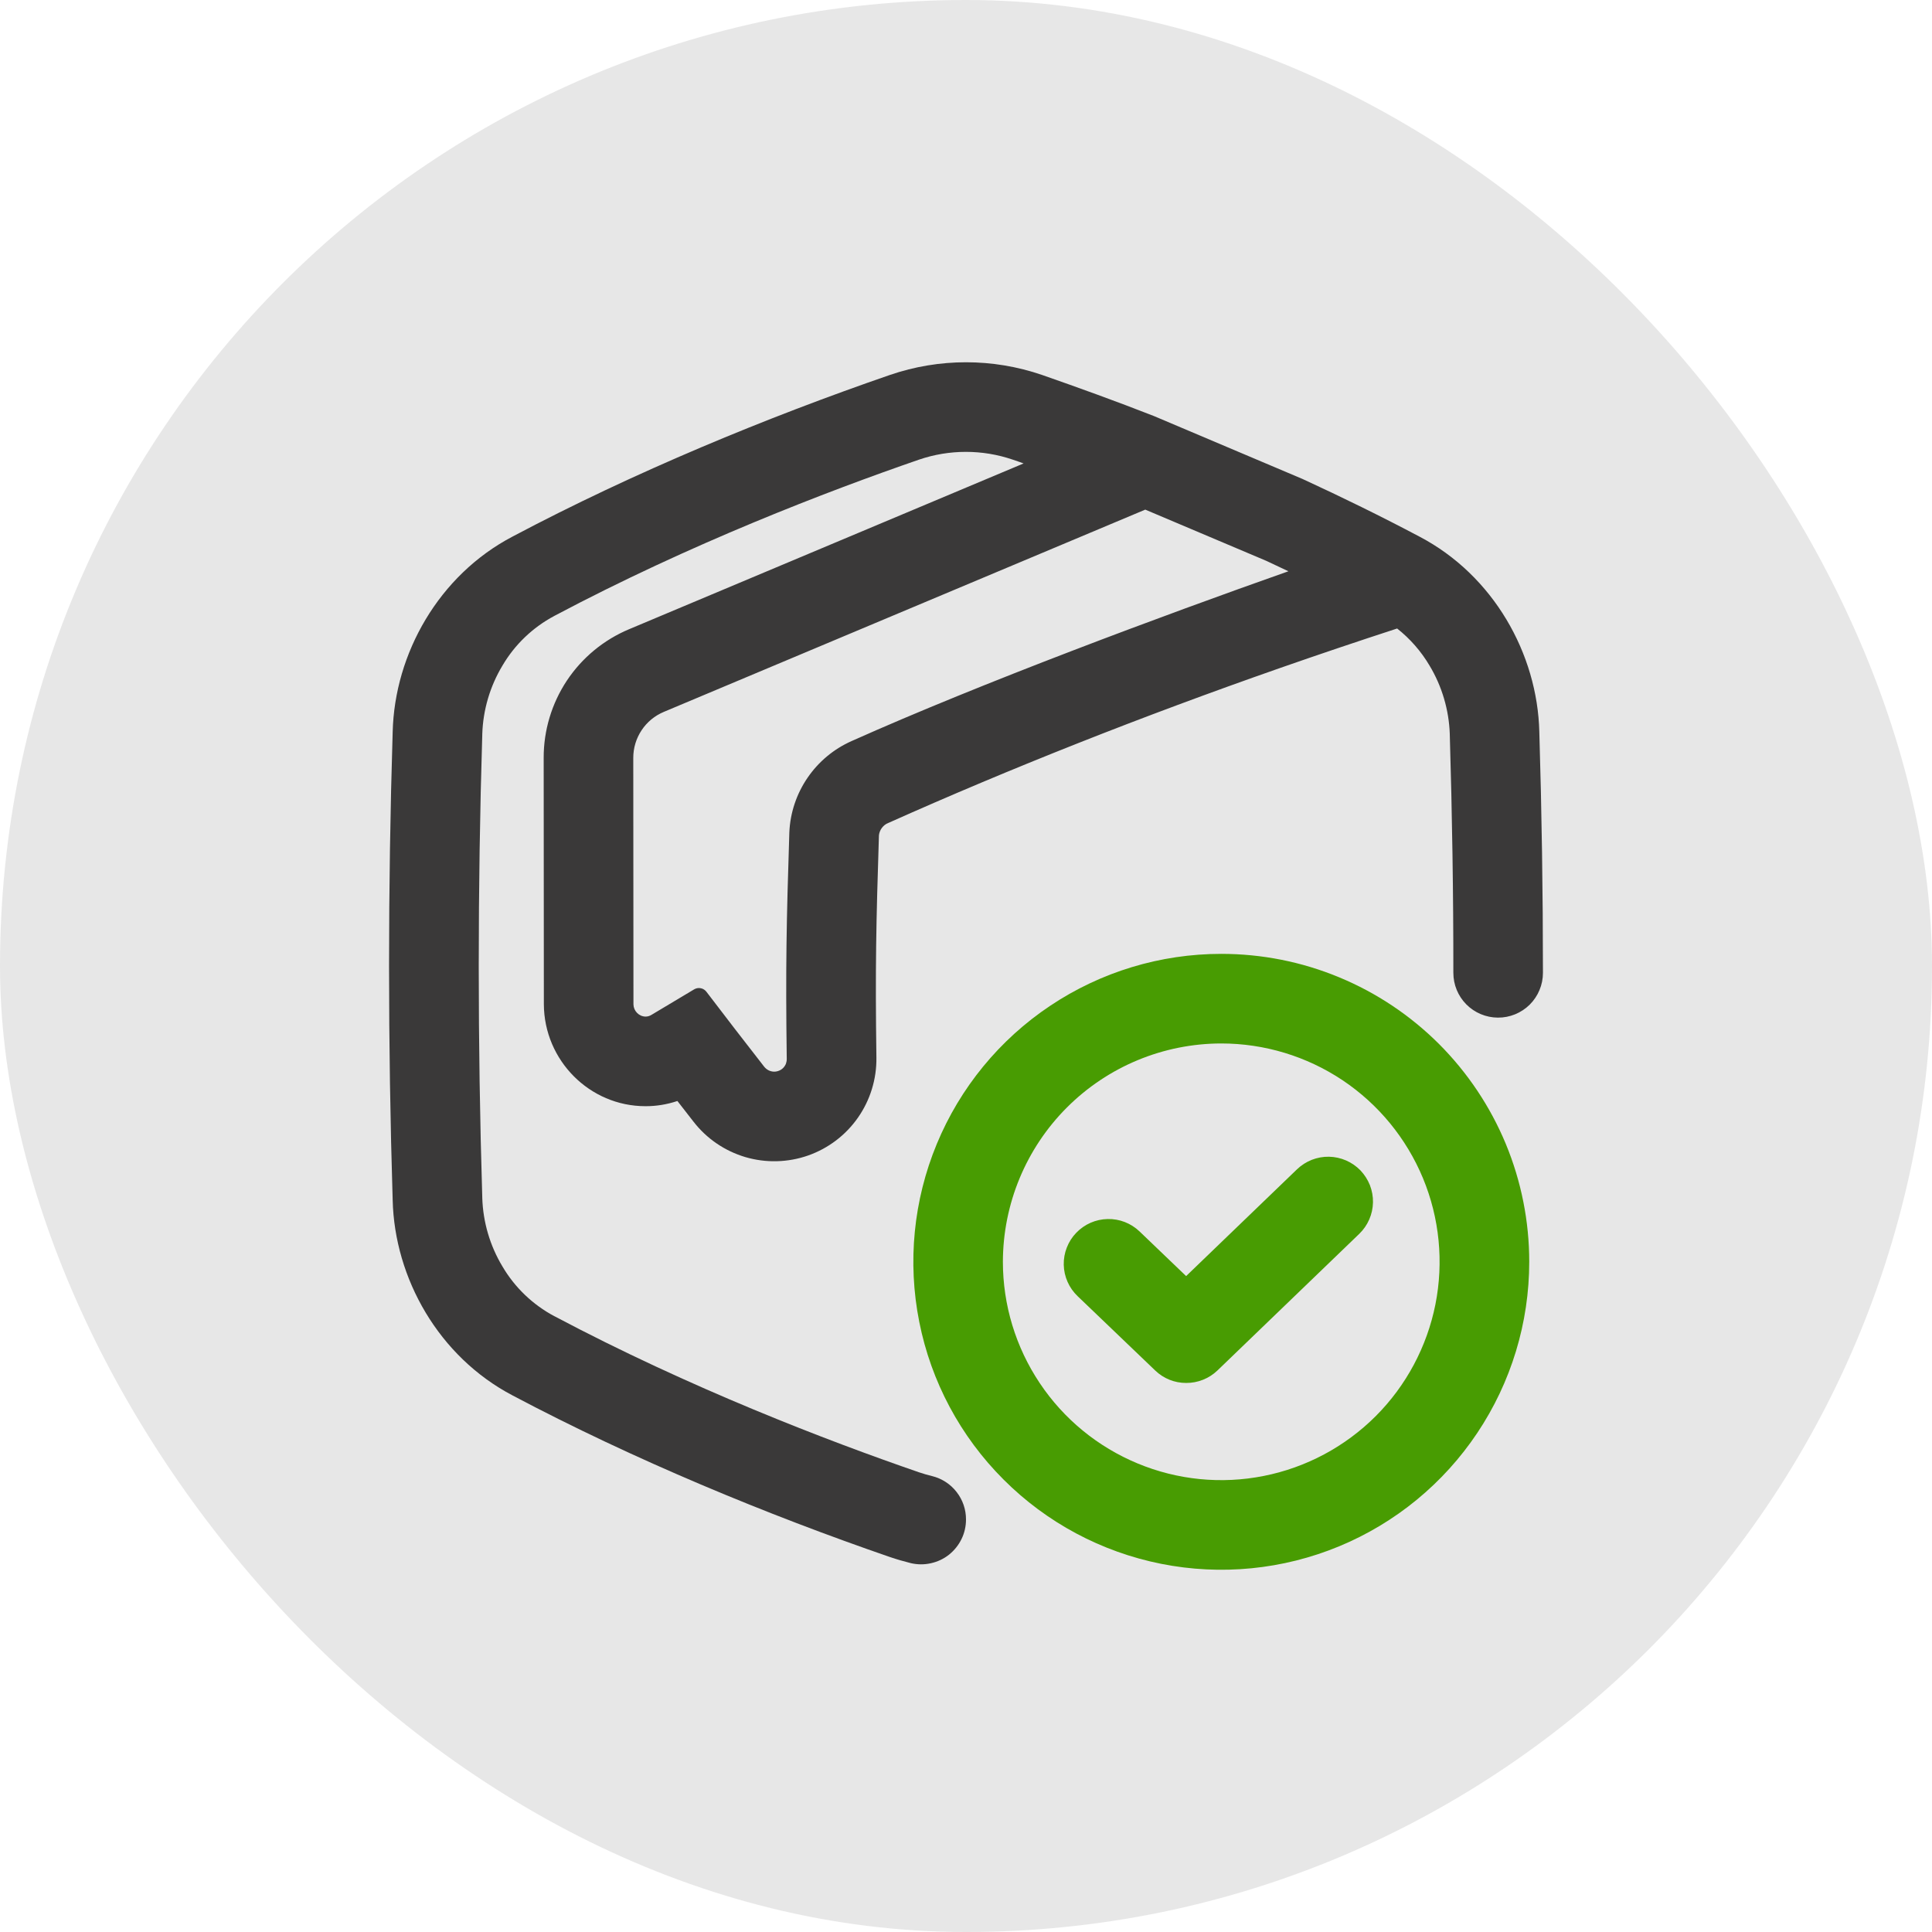
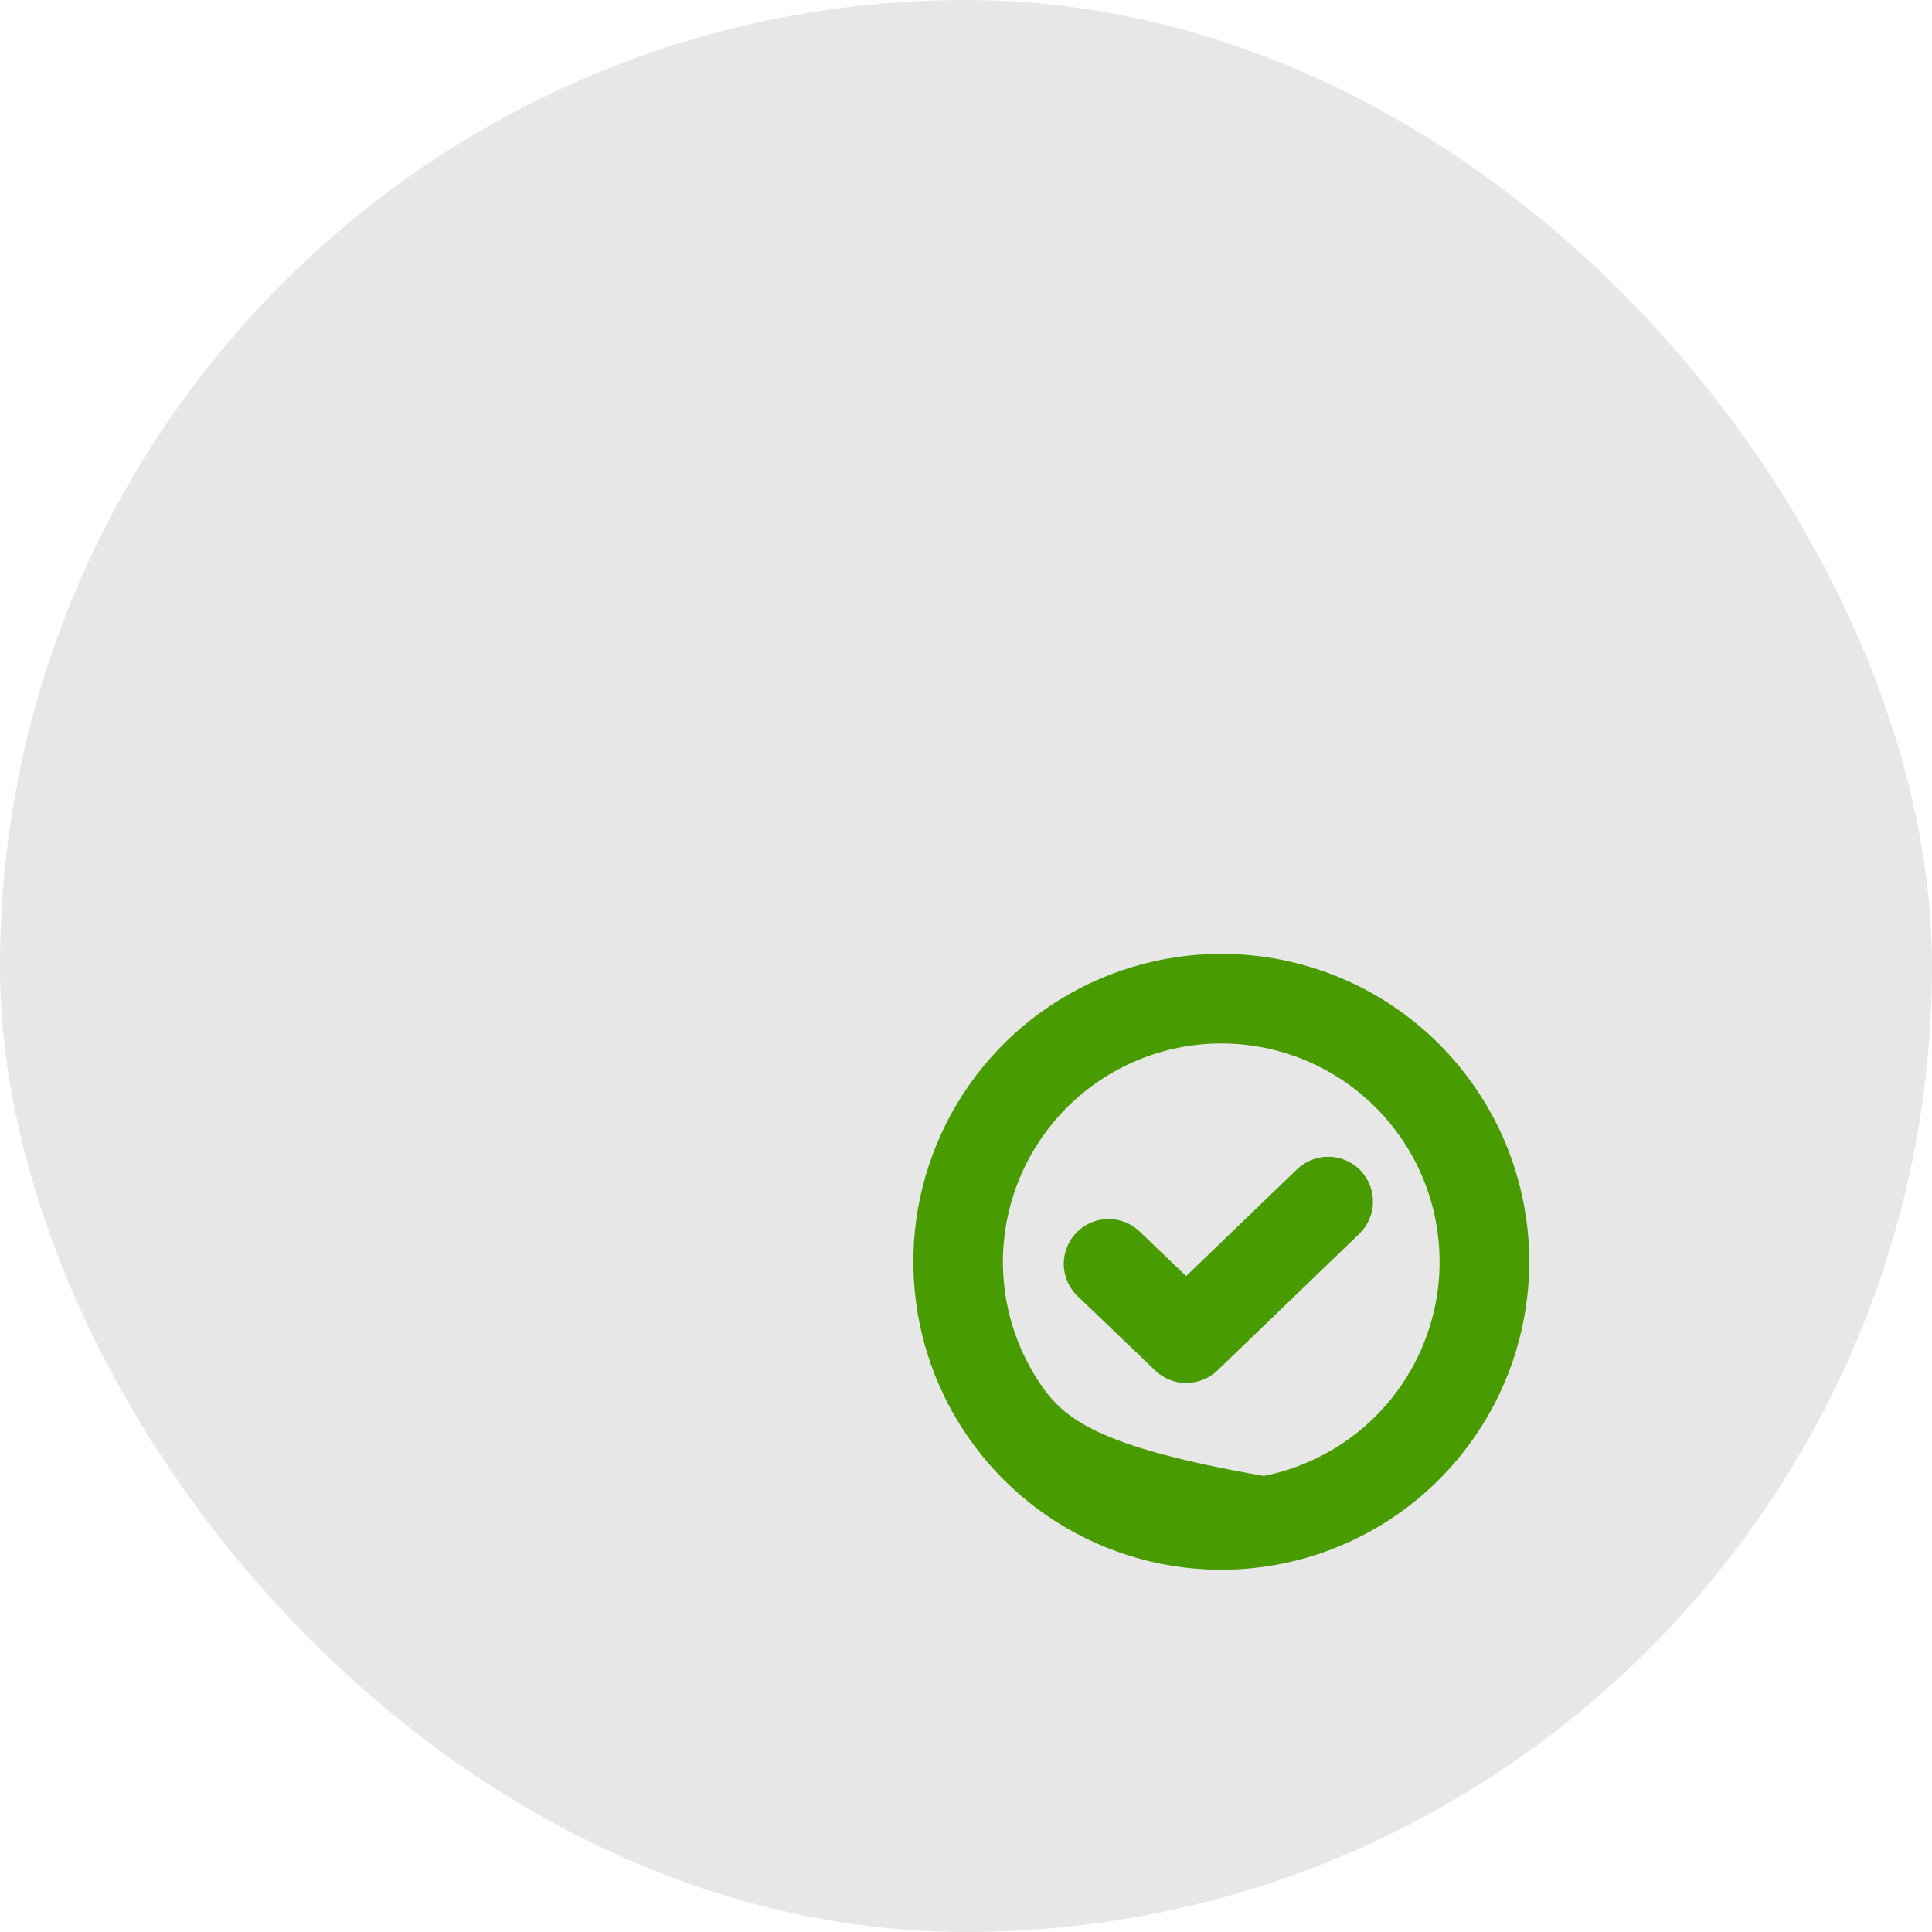
<svg xmlns="http://www.w3.org/2000/svg" width="32" height="32" viewBox="0 0 32 32" fill="none">
  <rect width="32" height="32" rx="16" fill="#0F0E0E" fill-opacity="0.1" />
-   <path d="M20.228 17.283C20.943 17.283 21.642 17.495 22.237 17.892C22.832 18.29 23.295 18.855 23.569 19.515C23.843 20.176 23.914 20.904 23.775 21.605C23.635 22.306 23.291 22.951 22.785 23.457C22.279 23.962 21.634 24.307 20.933 24.446C20.232 24.586 19.504 24.514 18.844 24.24C18.183 23.966 17.618 23.503 17.221 22.908C16.823 22.313 16.611 21.614 16.611 20.899C16.613 19.94 16.994 19.021 17.672 18.343C18.35 17.665 19.269 17.284 20.228 17.283ZM20.228 15.799C19.219 15.799 18.233 16.098 17.394 16.659C16.555 17.219 15.902 18.016 15.516 18.948C15.13 19.88 15.029 20.905 15.226 21.895C15.422 22.884 15.908 23.793 16.622 24.506C17.335 25.22 18.244 25.705 19.233 25.902C20.223 26.099 21.248 25.998 22.18 25.612C23.112 25.226 23.909 24.572 24.469 23.733C25.03 22.894 25.329 21.908 25.329 20.899C25.329 20.229 25.197 19.566 24.941 18.947C24.684 18.328 24.308 17.766 23.835 17.292C23.361 16.819 22.799 16.443 22.18 16.187C21.561 15.93 20.898 15.799 20.228 15.799Z" fill="#489C02" />
+   <path d="M20.228 17.283C20.943 17.283 21.642 17.495 22.237 17.892C22.832 18.29 23.295 18.855 23.569 19.515C23.843 20.176 23.914 20.904 23.775 21.605C23.635 22.306 23.291 22.951 22.785 23.457C22.279 23.962 21.634 24.307 20.933 24.446C18.183 23.966 17.618 23.503 17.221 22.908C16.823 22.313 16.611 21.614 16.611 20.899C16.613 19.94 16.994 19.021 17.672 18.343C18.35 17.665 19.269 17.284 20.228 17.283ZM20.228 15.799C19.219 15.799 18.233 16.098 17.394 16.659C16.555 17.219 15.902 18.016 15.516 18.948C15.13 19.88 15.029 20.905 15.226 21.895C15.422 22.884 15.908 23.793 16.622 24.506C17.335 25.22 18.244 25.705 19.233 25.902C20.223 26.099 21.248 25.998 22.18 25.612C23.112 25.226 23.909 24.572 24.469 23.733C25.03 22.894 25.329 21.908 25.329 20.899C25.329 20.229 25.197 19.566 24.941 18.947C24.684 18.328 24.308 17.766 23.835 17.292C23.361 16.819 22.799 16.443 22.18 16.187C21.561 15.93 20.898 15.799 20.228 15.799Z" fill="#489C02" />
  <path d="M19.647 22.906C19.456 22.907 19.272 22.833 19.134 22.7L17.848 21.468C17.706 21.332 17.623 21.145 17.619 20.948C17.617 20.851 17.634 20.754 17.67 20.663C17.705 20.572 17.758 20.489 17.826 20.419C17.893 20.349 17.974 20.292 18.063 20.253C18.152 20.214 18.248 20.193 18.346 20.191C18.543 20.186 18.733 20.261 18.875 20.397L19.646 21.136L21.484 19.366C21.554 19.299 21.637 19.246 21.728 19.21C21.819 19.175 21.915 19.157 22.013 19.159C22.11 19.161 22.206 19.182 22.296 19.221C22.385 19.26 22.466 19.316 22.534 19.386C22.601 19.457 22.654 19.54 22.69 19.63C22.725 19.721 22.743 19.818 22.741 19.915C22.739 20.013 22.718 20.109 22.679 20.198C22.64 20.288 22.584 20.368 22.514 20.436L20.162 22.702C20.023 22.834 19.838 22.907 19.647 22.906Z" fill="#489C02" />
-   <path d="M21.34 9.462C19.267 10.193 16.253 11.314 14.106 12.274C13.81 12.405 13.557 12.616 13.375 12.883C13.193 13.149 13.088 13.462 13.074 13.785C13.026 15.269 13.011 16.02 13.031 17.535C13.032 17.563 13.027 17.591 13.018 17.617C13.008 17.643 12.992 17.667 12.973 17.687C12.954 17.707 12.93 17.723 12.905 17.733C12.879 17.744 12.851 17.75 12.823 17.75C12.791 17.75 12.758 17.742 12.729 17.727C12.7 17.712 12.675 17.691 12.655 17.665C12.33 17.249 12.013 16.837 11.703 16.43C11.688 16.41 11.669 16.393 11.647 16.382C11.625 16.371 11.6 16.365 11.575 16.365C11.548 16.365 11.521 16.373 11.497 16.387C11.256 16.531 11.019 16.672 10.786 16.812C10.757 16.829 10.725 16.838 10.692 16.838C10.639 16.837 10.589 16.815 10.552 16.777C10.515 16.74 10.493 16.689 10.492 16.637L10.489 12.551C10.489 12.389 10.537 12.23 10.627 12.095C10.717 11.959 10.845 11.854 10.995 11.791L18.969 8.441L20.973 9.289C21.095 9.346 21.217 9.404 21.34 9.462ZM16 25.168C16.001 25.003 15.946 24.842 15.844 24.712C15.743 24.581 15.6 24.489 15.44 24.449C15.366 24.431 15.292 24.41 15.219 24.385C13.706 23.863 11.43 22.991 9.184 21.801L9.179 21.799C8.824 21.609 8.527 21.325 8.323 20.978C8.116 20.635 8.001 20.244 7.988 19.843C7.988 19.84 7.988 19.837 7.988 19.834C7.91 17.29 7.91 14.711 7.988 12.167C7.988 12.164 7.988 12.161 7.988 12.158C8.001 11.757 8.116 11.367 8.323 11.023C8.527 10.676 8.824 10.392 9.179 10.203L9.184 10.2C11.432 9.008 13.707 8.136 15.219 7.614C15.724 7.441 16.272 7.441 16.777 7.614C16.837 7.635 16.894 7.653 16.954 7.676L10.419 10.422C9.999 10.598 9.641 10.894 9.389 11.273C9.138 11.652 9.004 12.097 9.005 12.552L9.008 16.633C9.012 17.564 9.767 18.322 10.69 18.322C10.87 18.323 11.049 18.293 11.22 18.236C11.309 18.351 11.398 18.465 11.487 18.579C11.705 18.86 12.005 19.064 12.345 19.165C12.685 19.265 13.049 19.256 13.384 19.139C13.719 19.021 14.008 18.802 14.211 18.511C14.414 18.22 14.521 17.872 14.516 17.517C14.496 16.023 14.511 15.303 14.558 13.834C14.563 13.79 14.58 13.748 14.607 13.712C14.634 13.676 14.67 13.648 14.711 13.631H14.713C16.732 12.728 18.91 11.866 21.188 11.069C21.831 10.844 22.487 10.623 23.141 10.41C23.356 10.58 23.538 10.788 23.677 11.023C23.884 11.367 23.999 11.758 24.013 12.158V12.168C24.052 13.477 24.073 14.796 24.072 16.113C24.072 16.309 24.149 16.497 24.287 16.636C24.425 16.775 24.613 16.854 24.809 16.855C24.907 16.856 25.004 16.837 25.095 16.8C25.185 16.763 25.267 16.709 25.337 16.64C25.406 16.571 25.462 16.488 25.499 16.398C25.537 16.308 25.556 16.211 25.556 16.113C25.556 14.783 25.536 13.453 25.496 12.122C25.465 10.828 24.735 9.53 23.511 8.888C22.882 8.555 22.23 8.235 21.571 7.932L19.115 6.892C18.49 6.647 17.869 6.423 17.262 6.211C16.444 5.93 15.556 5.93 14.738 6.211C12.714 6.909 10.503 7.82 8.49 8.887C7.266 9.528 6.536 10.827 6.504 12.121C6.424 14.707 6.424 17.293 6.504 19.879C6.535 21.172 7.266 22.471 8.49 23.113C10.503 24.179 12.714 25.091 14.739 25.789C14.854 25.828 14.971 25.862 15.088 25.891C15.197 25.916 15.31 25.917 15.419 25.892C15.528 25.868 15.631 25.82 15.719 25.75C15.806 25.68 15.877 25.592 15.926 25.491C15.975 25.391 16 25.28 16 25.168Z" fill="#0F0E0E" fill-opacity="0.8" />
</svg>